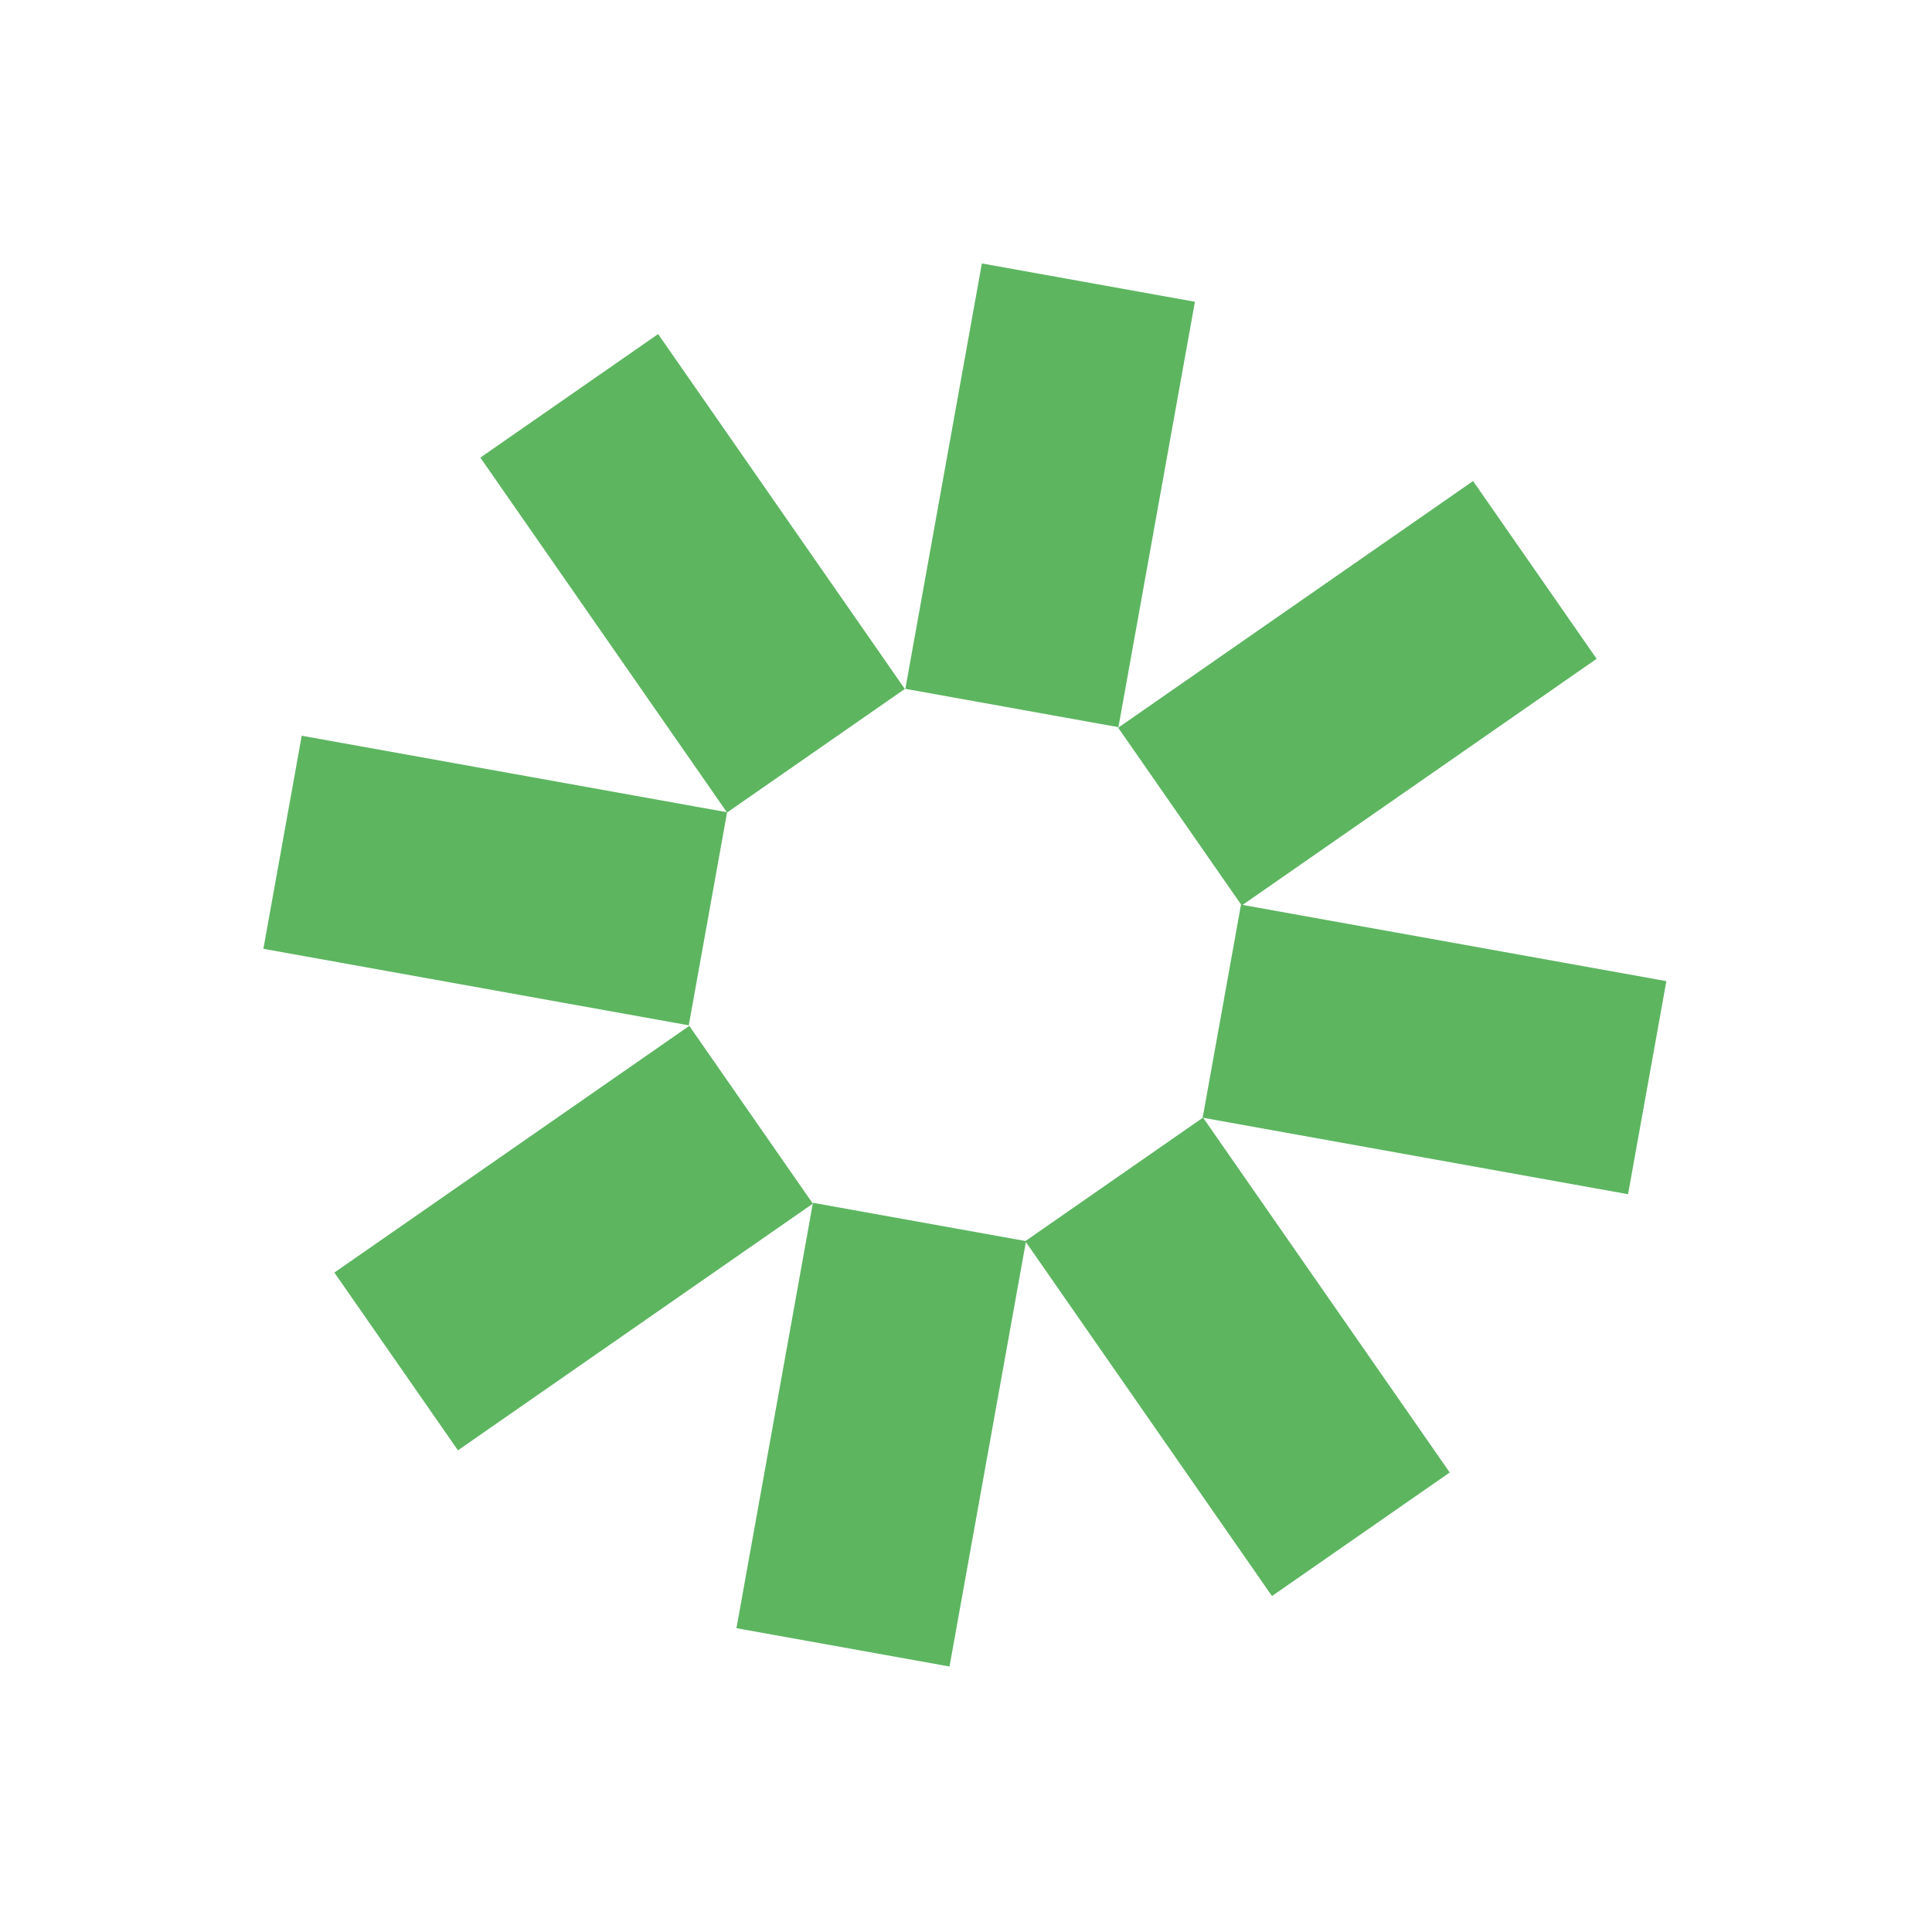
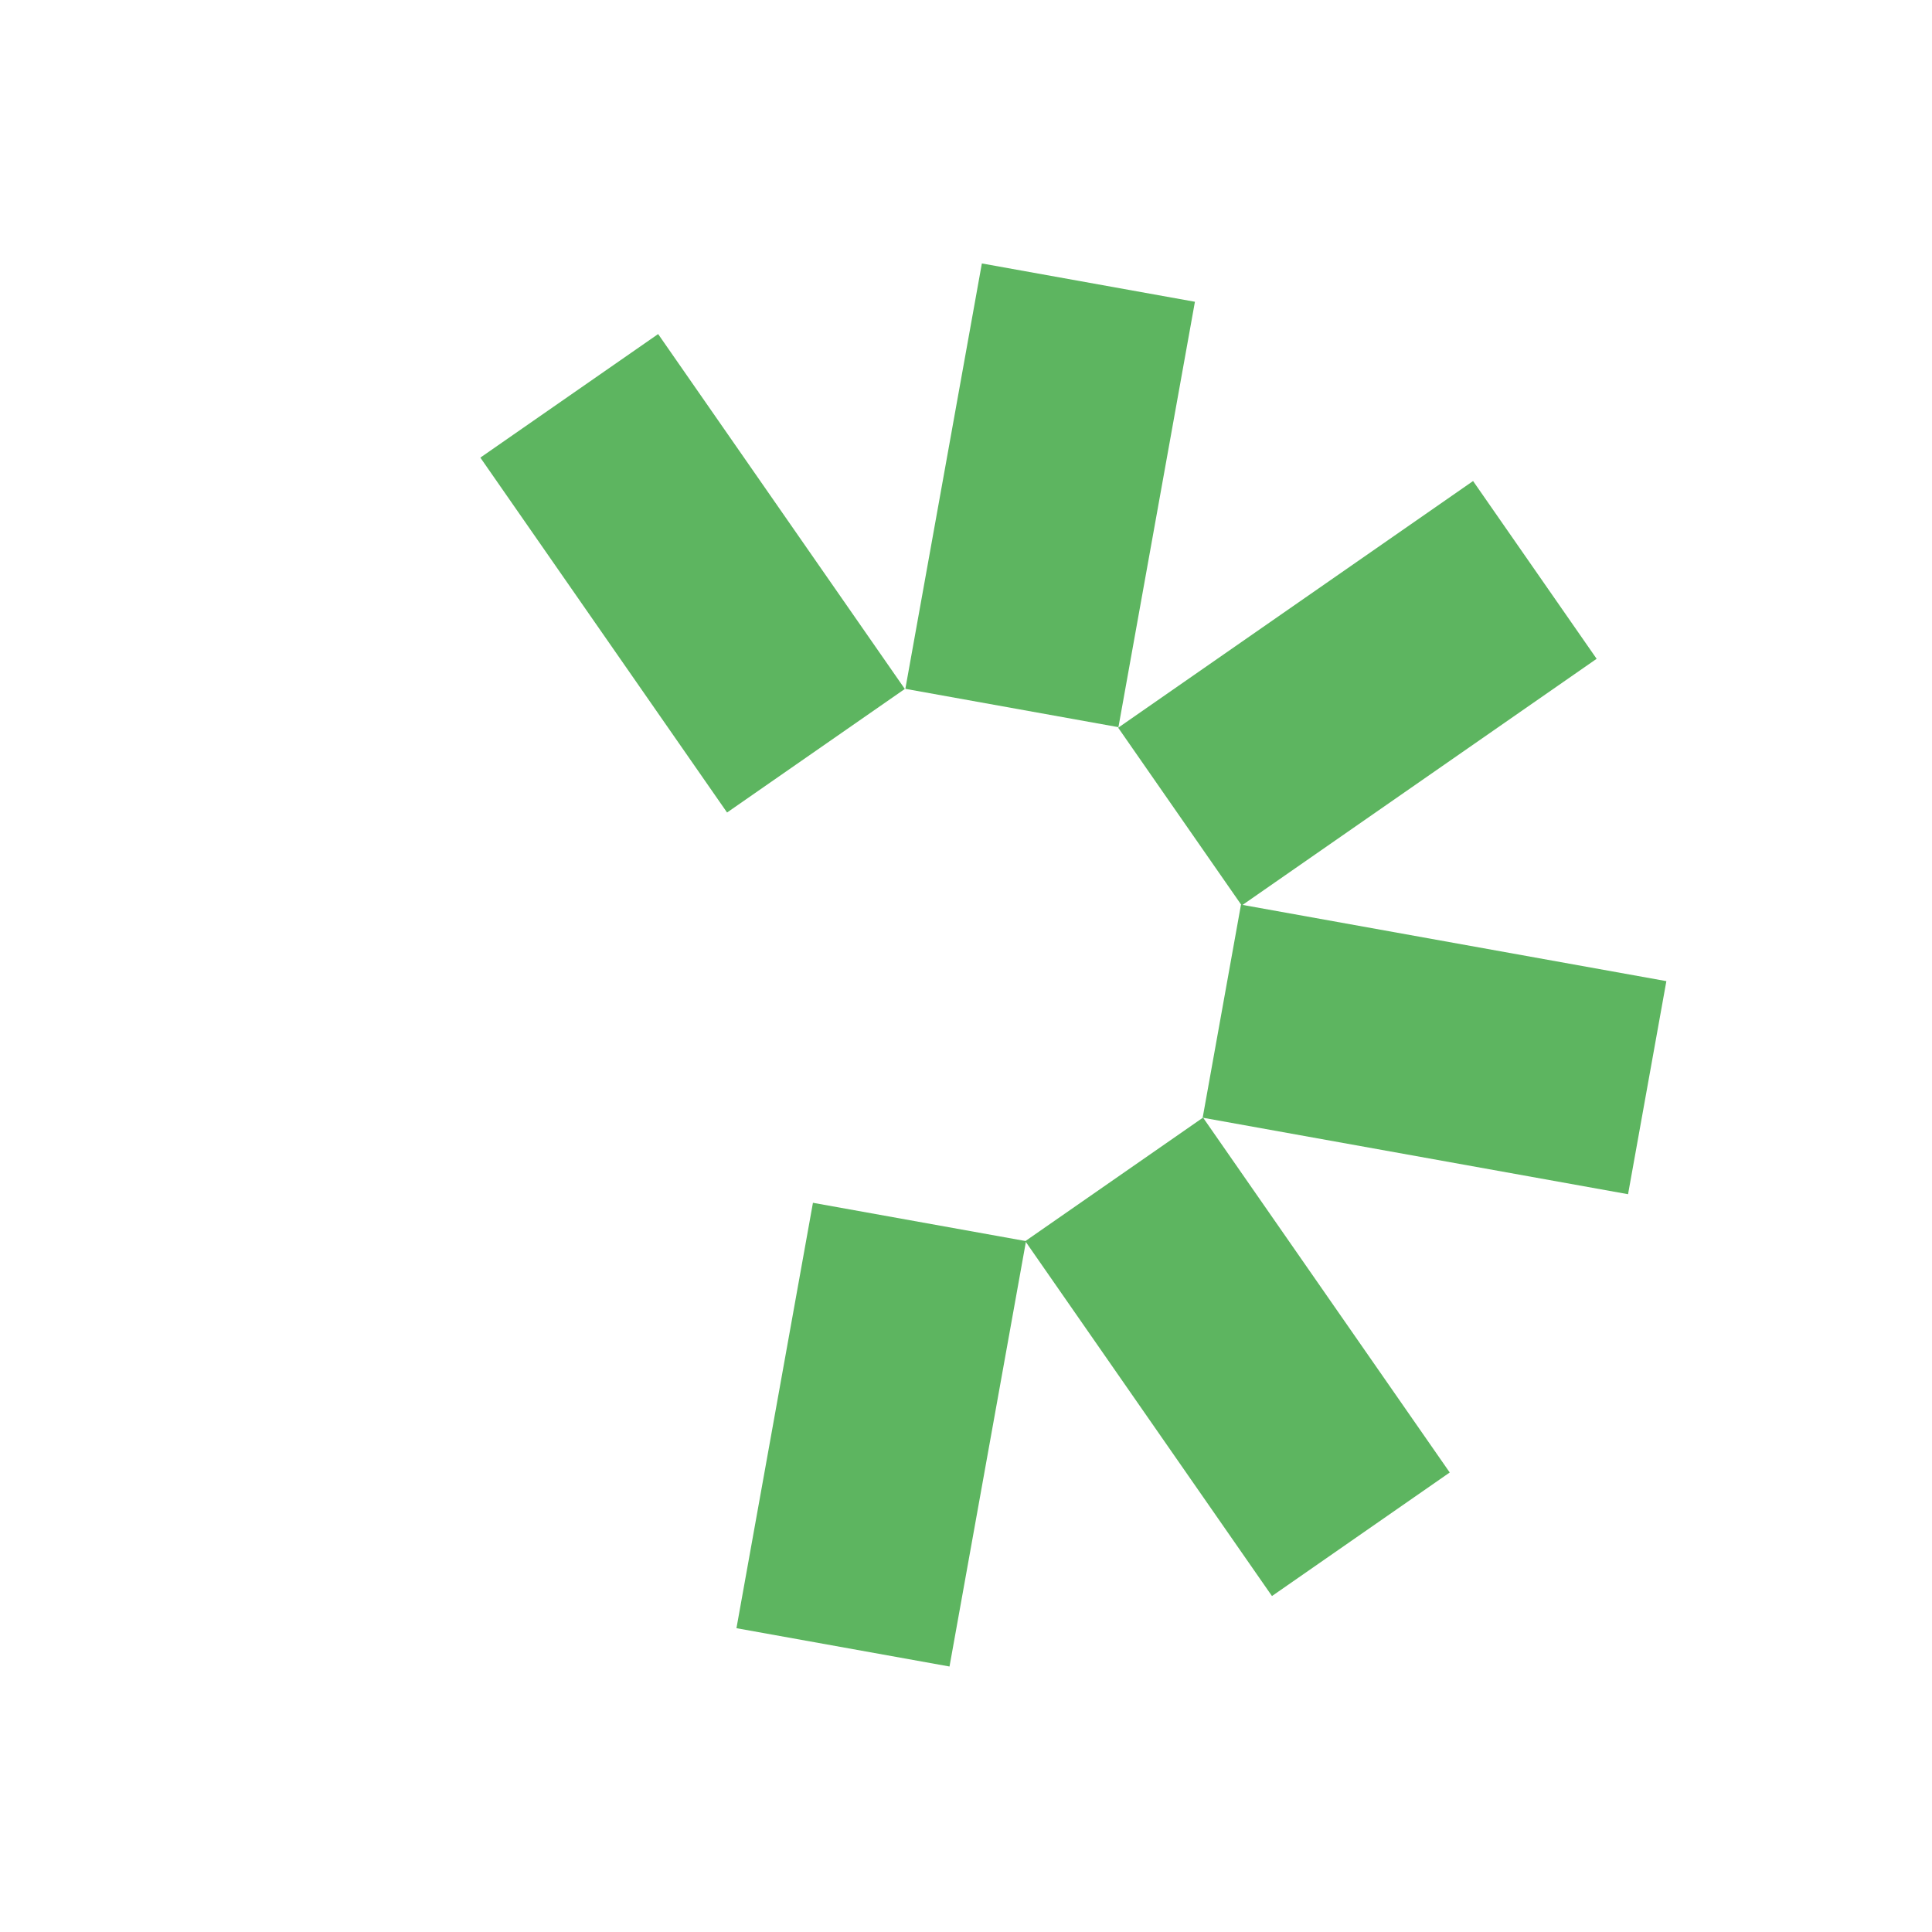
<svg xmlns="http://www.w3.org/2000/svg" width="108" height="108" viewBox="0 0 108 108" fill="none">
-   <path d="M45.439 67.284L38.531 57.347L18.692 71.137L25.6 81.074L45.439 67.284Z" fill="#5DB560" />
  <path d="M89.253 36.827L82.346 26.89L62.507 40.68L69.414 50.617L89.253 36.827Z" fill="#5DB560" />
  <path d="M67.251 62.474L57.313 69.381L71.104 89.22L81.041 82.313L67.251 62.474Z" fill="#5DB560" />
  <path d="M36.79 18.674L26.852 25.581L40.643 45.42L50.58 38.513L36.79 18.674Z" fill="#5DB560" />
  <path d="M57.355 69.379L45.444 67.237L41.168 91.017L53.078 93.159L57.355 69.379Z" fill="#5DB560" />
  <path d="M66.797 16.869L54.887 14.727L50.61 38.506L62.521 40.649L66.797 16.869Z" fill="#5DB560" />
  <path d="M69.372 50.569L67.23 62.48L91.009 66.757L93.151 54.846L69.372 50.569Z" fill="#5DB560" />
-   <path d="M16.866 41.128L14.724 53.039L38.503 57.316L40.645 45.405L16.866 41.128Z" fill="#5DB560" />
</svg>